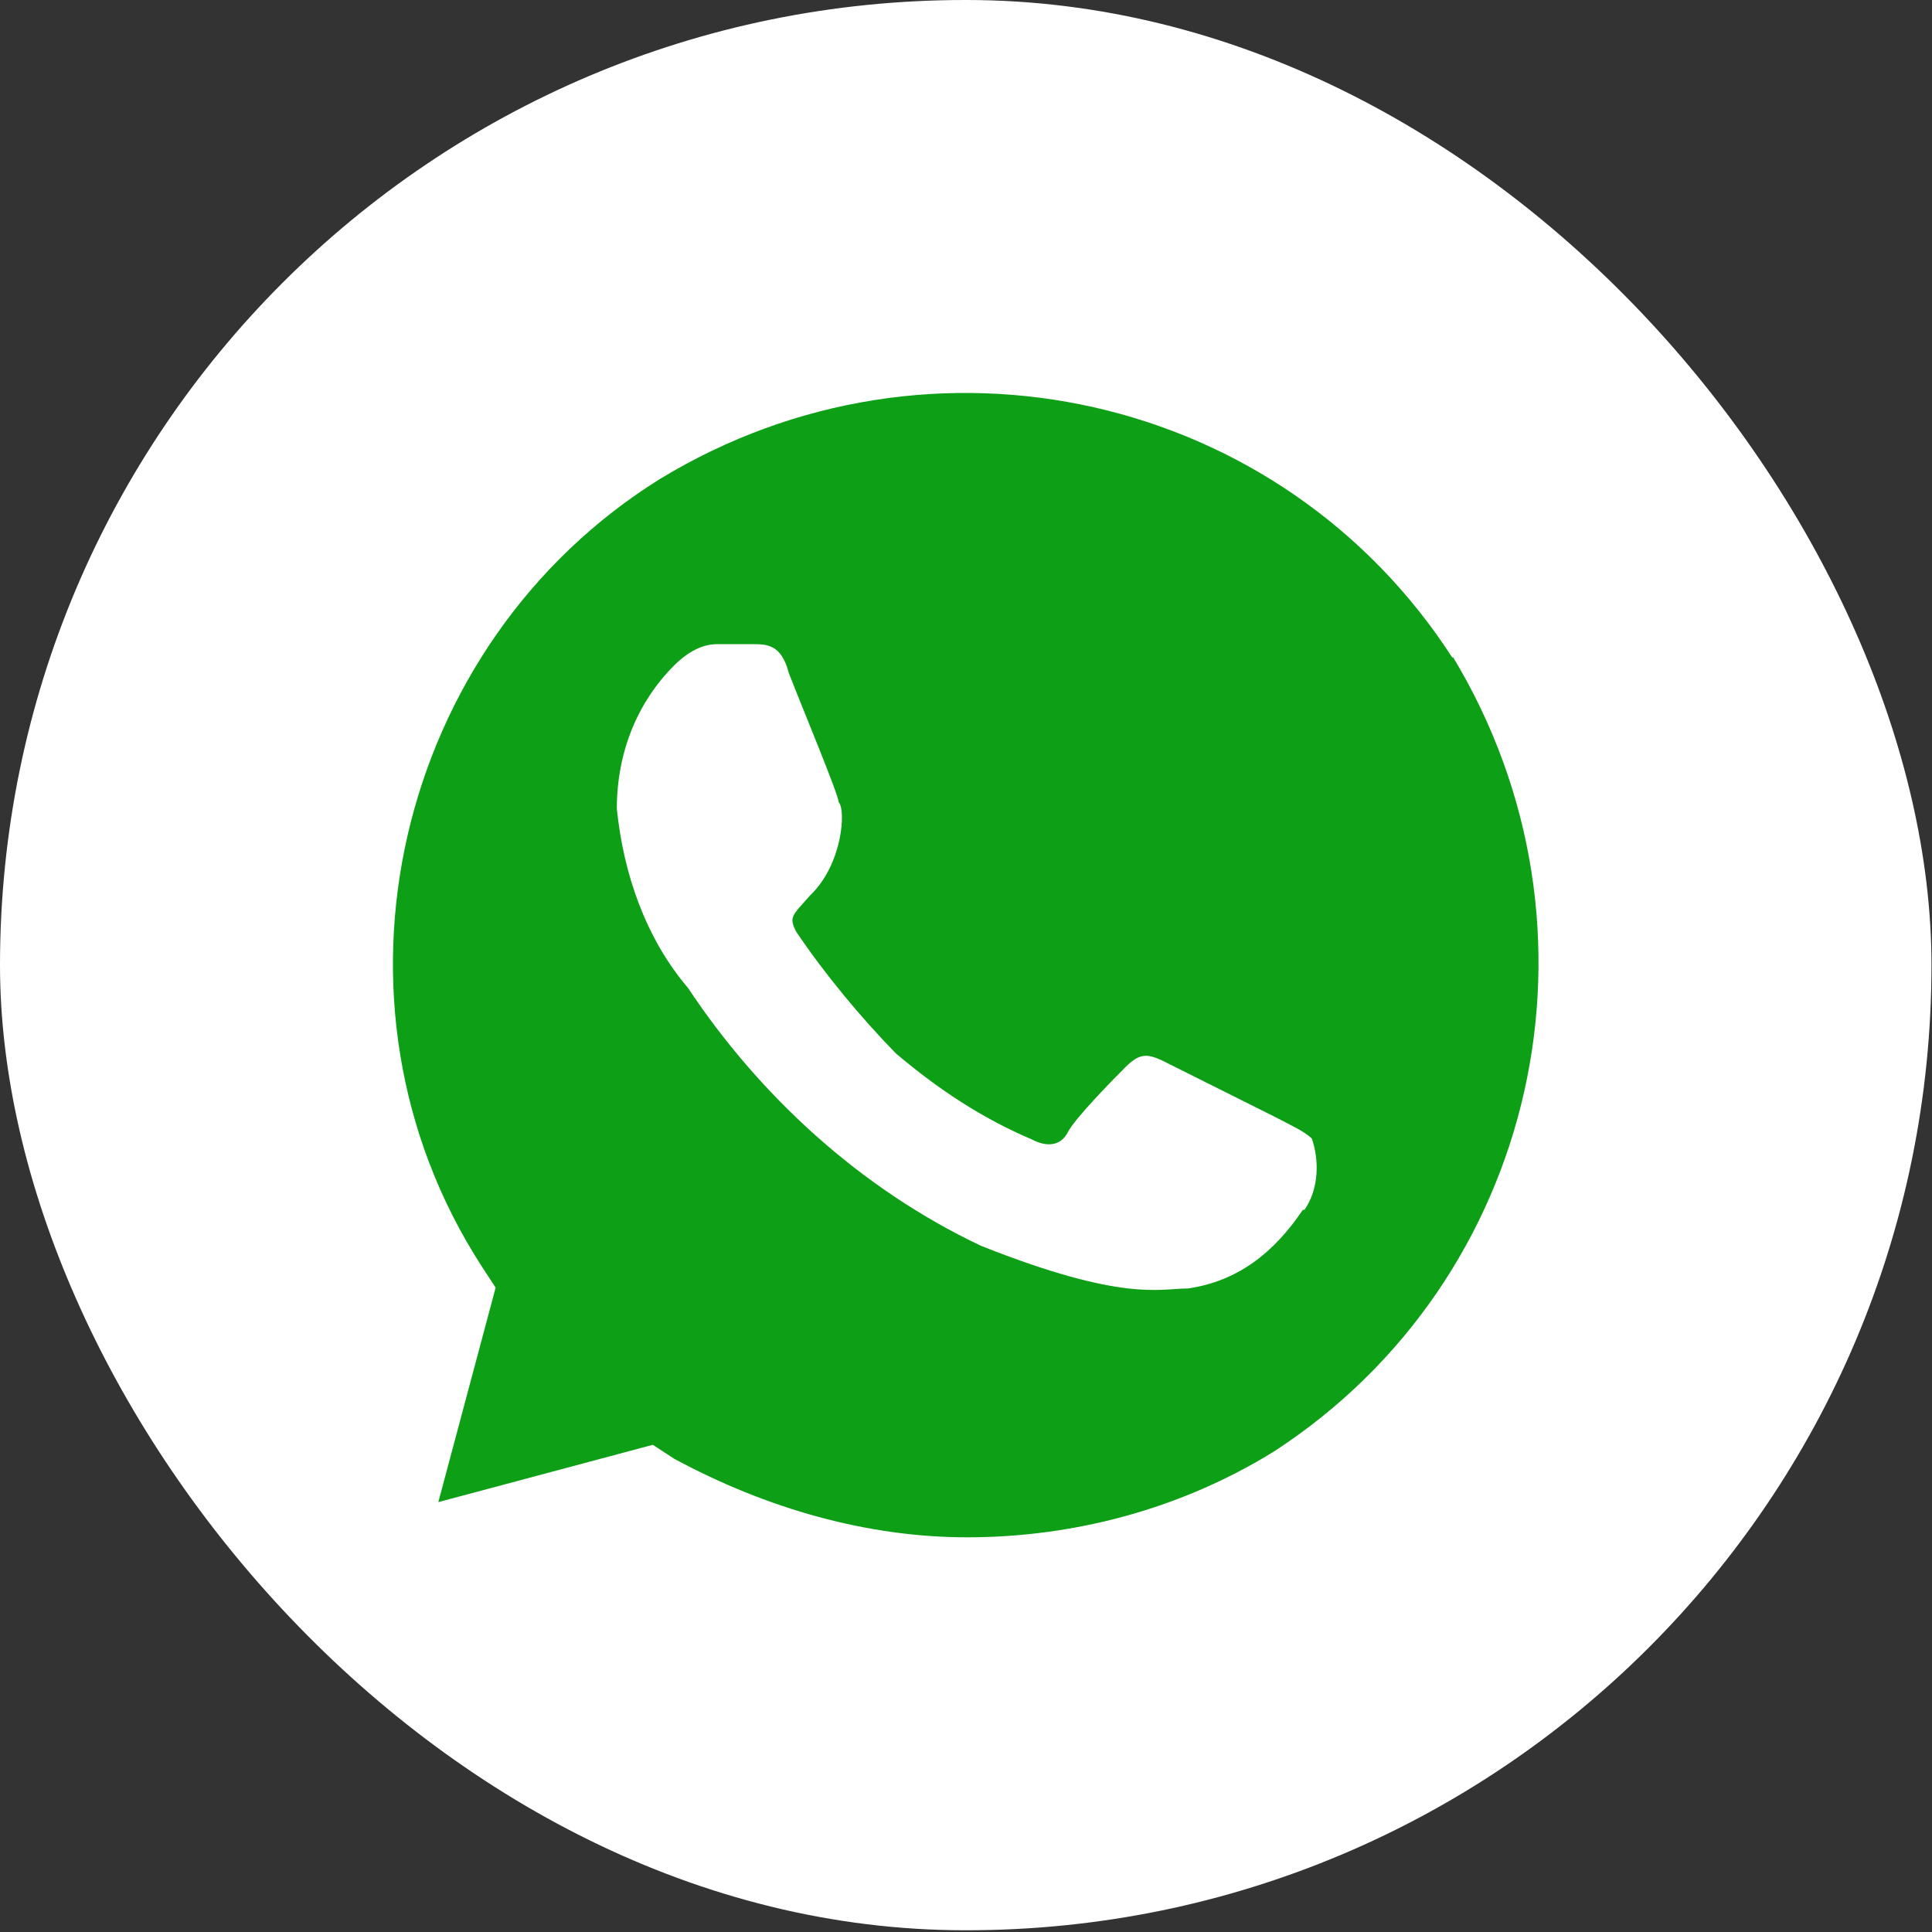
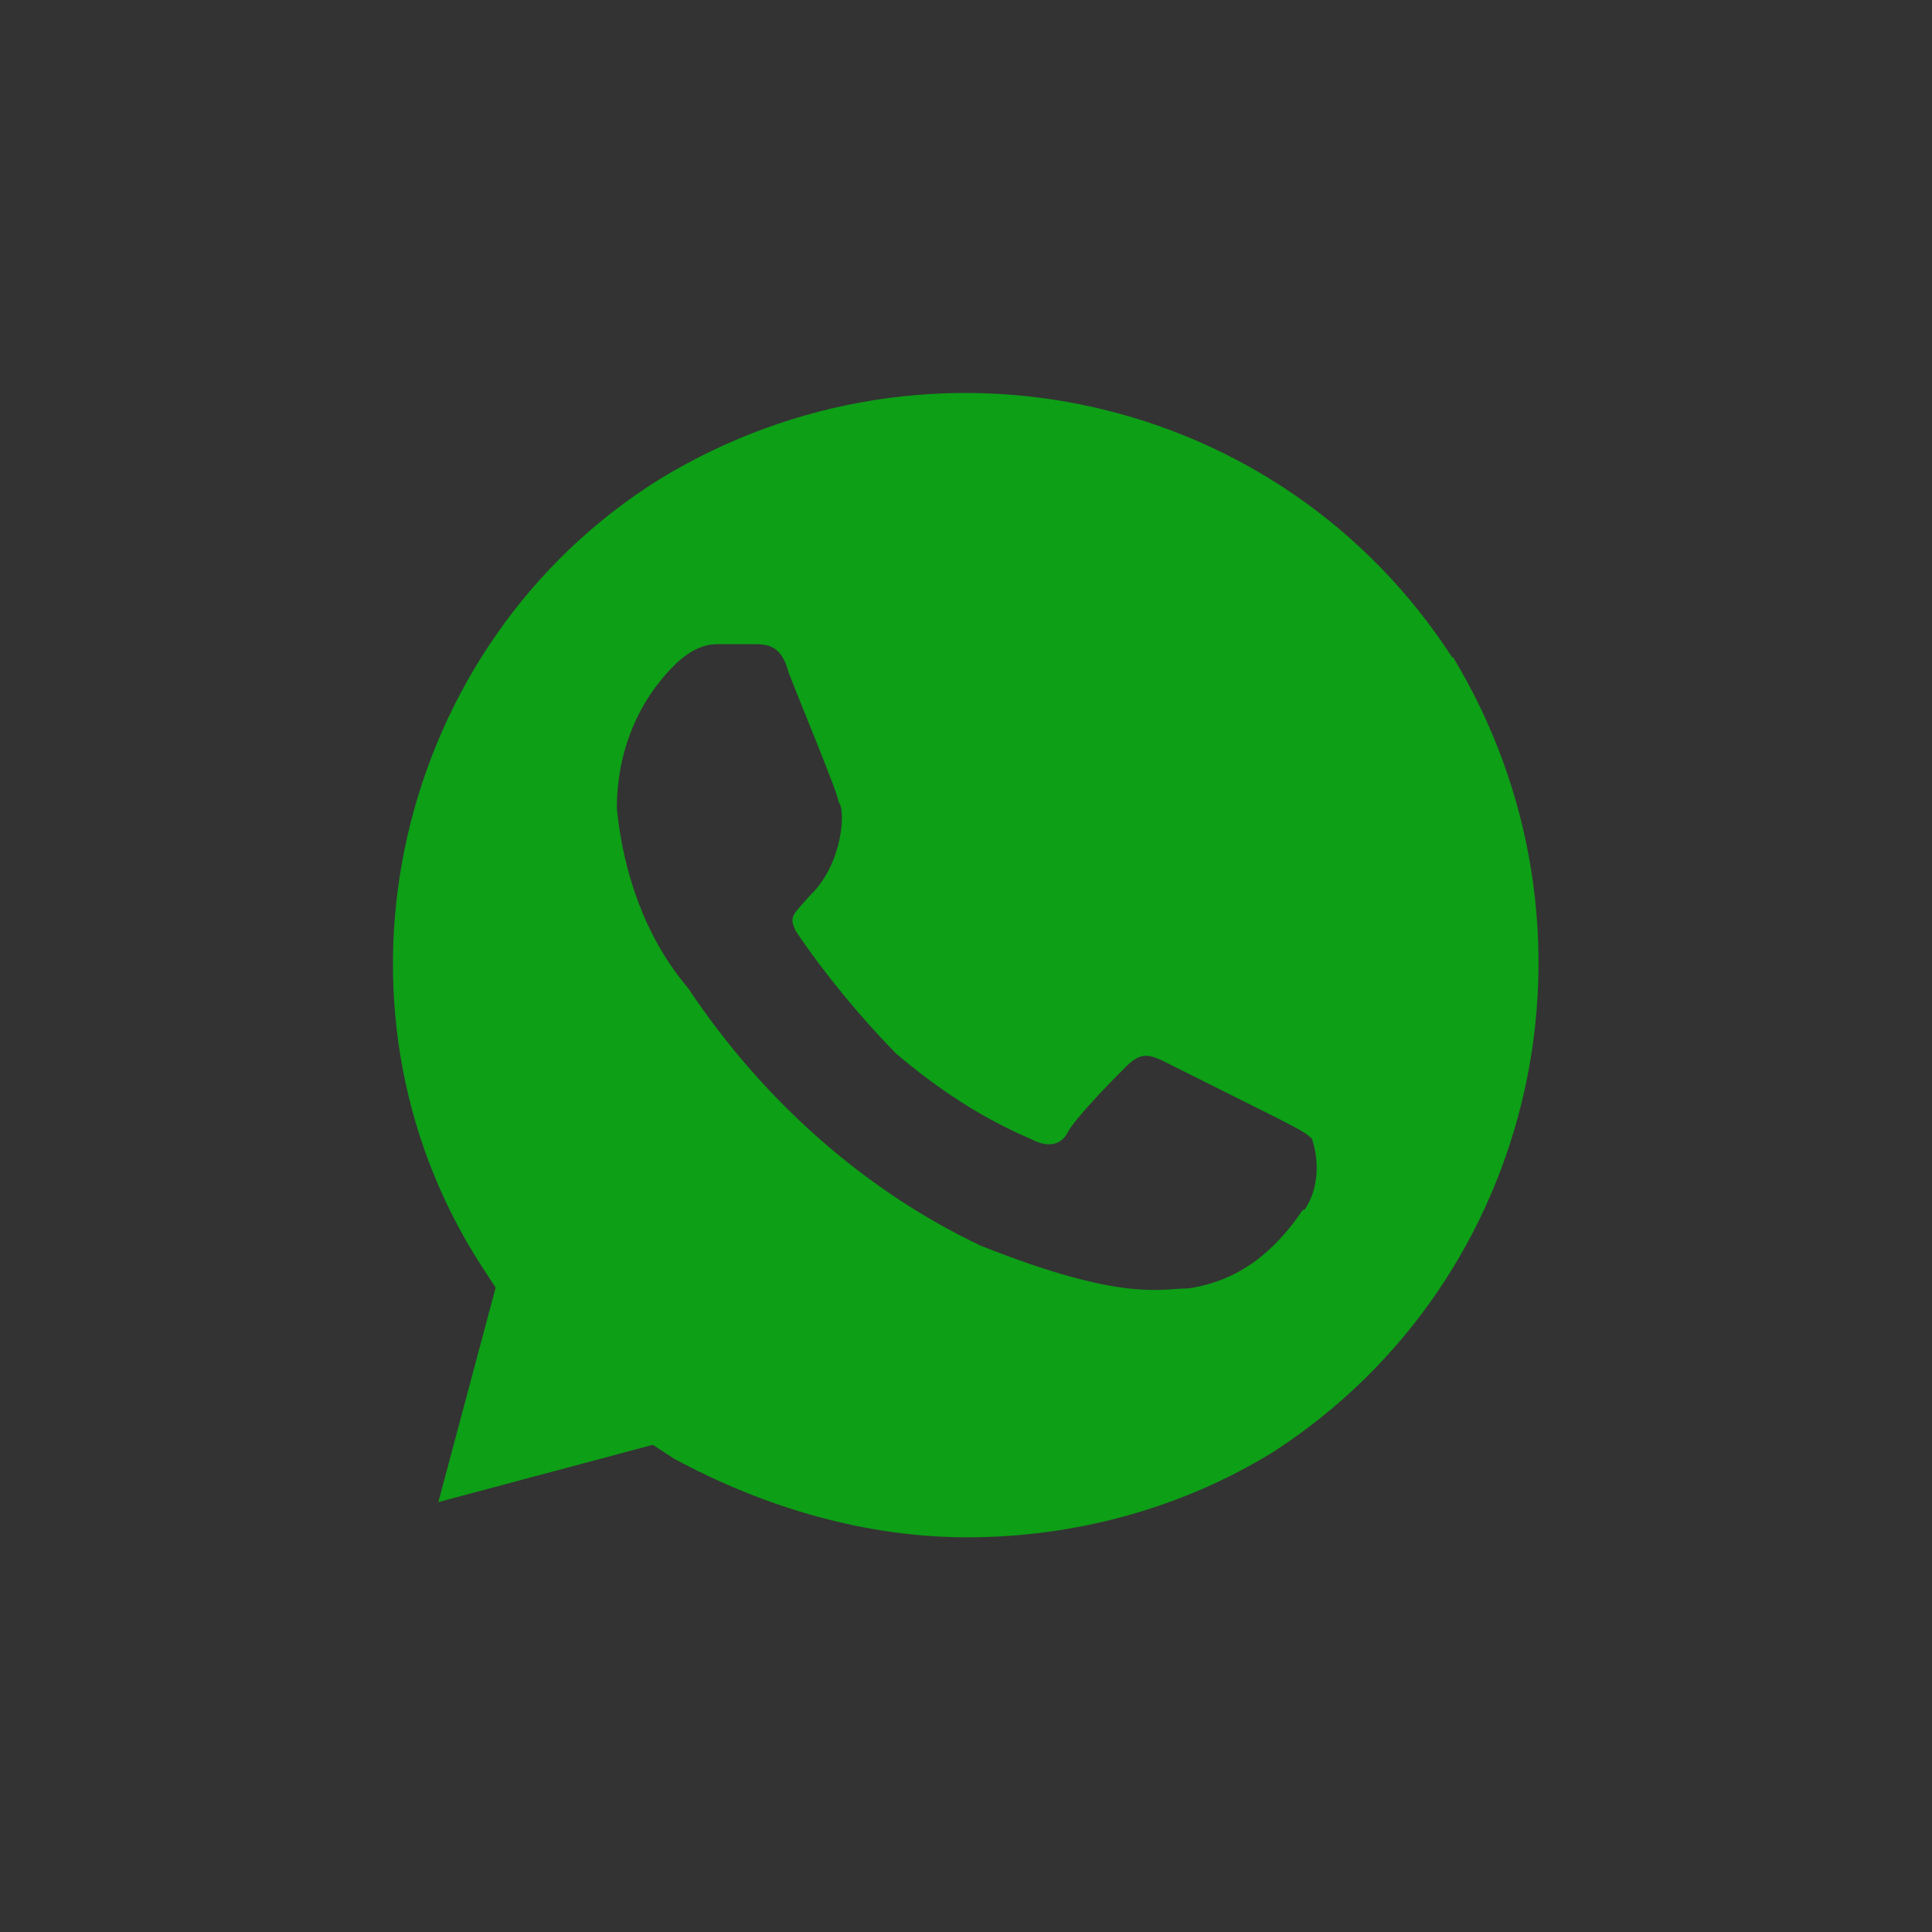
<svg xmlns="http://www.w3.org/2000/svg" width="59" height="59" viewBox="0 0 59 59" fill="none">
  <rect x="0" y="0" width="59" height="59" fill="#333333" stroke="none" />
-   <rect width="58.984" height="58.947" rx="29.473" fill="white" />
  <path d="M44.361 20.097C39.136 11.997 28.436 9.597 20.162 14.622C12.086 19.647 9.486 30.597 14.711 38.672L15.136 39.322L13.386 45.872L19.936 44.122L20.587 44.547C23.412 46.072 26.486 46.947 29.537 46.947C32.812 46.947 36.087 46.072 38.911 44.322C46.986 39.072 49.386 28.347 44.361 20.047V20.097ZM39.786 36.947C38.911 38.247 37.812 39.122 36.286 39.347C35.411 39.347 34.312 39.772 29.962 38.047C26.262 36.297 23.186 33.447 21.012 30.172C19.712 28.647 19.037 26.672 18.837 24.697C18.837 22.947 19.486 21.422 20.587 20.322C21.012 19.897 21.462 19.672 21.887 19.672H22.986C23.412 19.672 23.861 19.672 24.087 20.547C24.512 21.647 25.611 24.272 25.611 24.497C25.837 24.722 25.736 26.397 24.736 27.347C24.186 27.972 24.087 27.997 24.311 28.447C25.186 29.747 26.287 31.072 27.361 32.172C28.662 33.272 29.986 34.147 31.512 34.797C31.936 35.022 32.386 35.022 32.611 34.572C32.837 34.147 33.911 33.047 34.361 32.597C34.786 32.172 35.011 32.172 35.462 32.372L38.962 34.122C39.386 34.347 39.837 34.547 40.062 34.772C40.286 35.422 40.286 36.297 39.837 36.947H39.786Z" fill="#0D9F16" />
</svg>